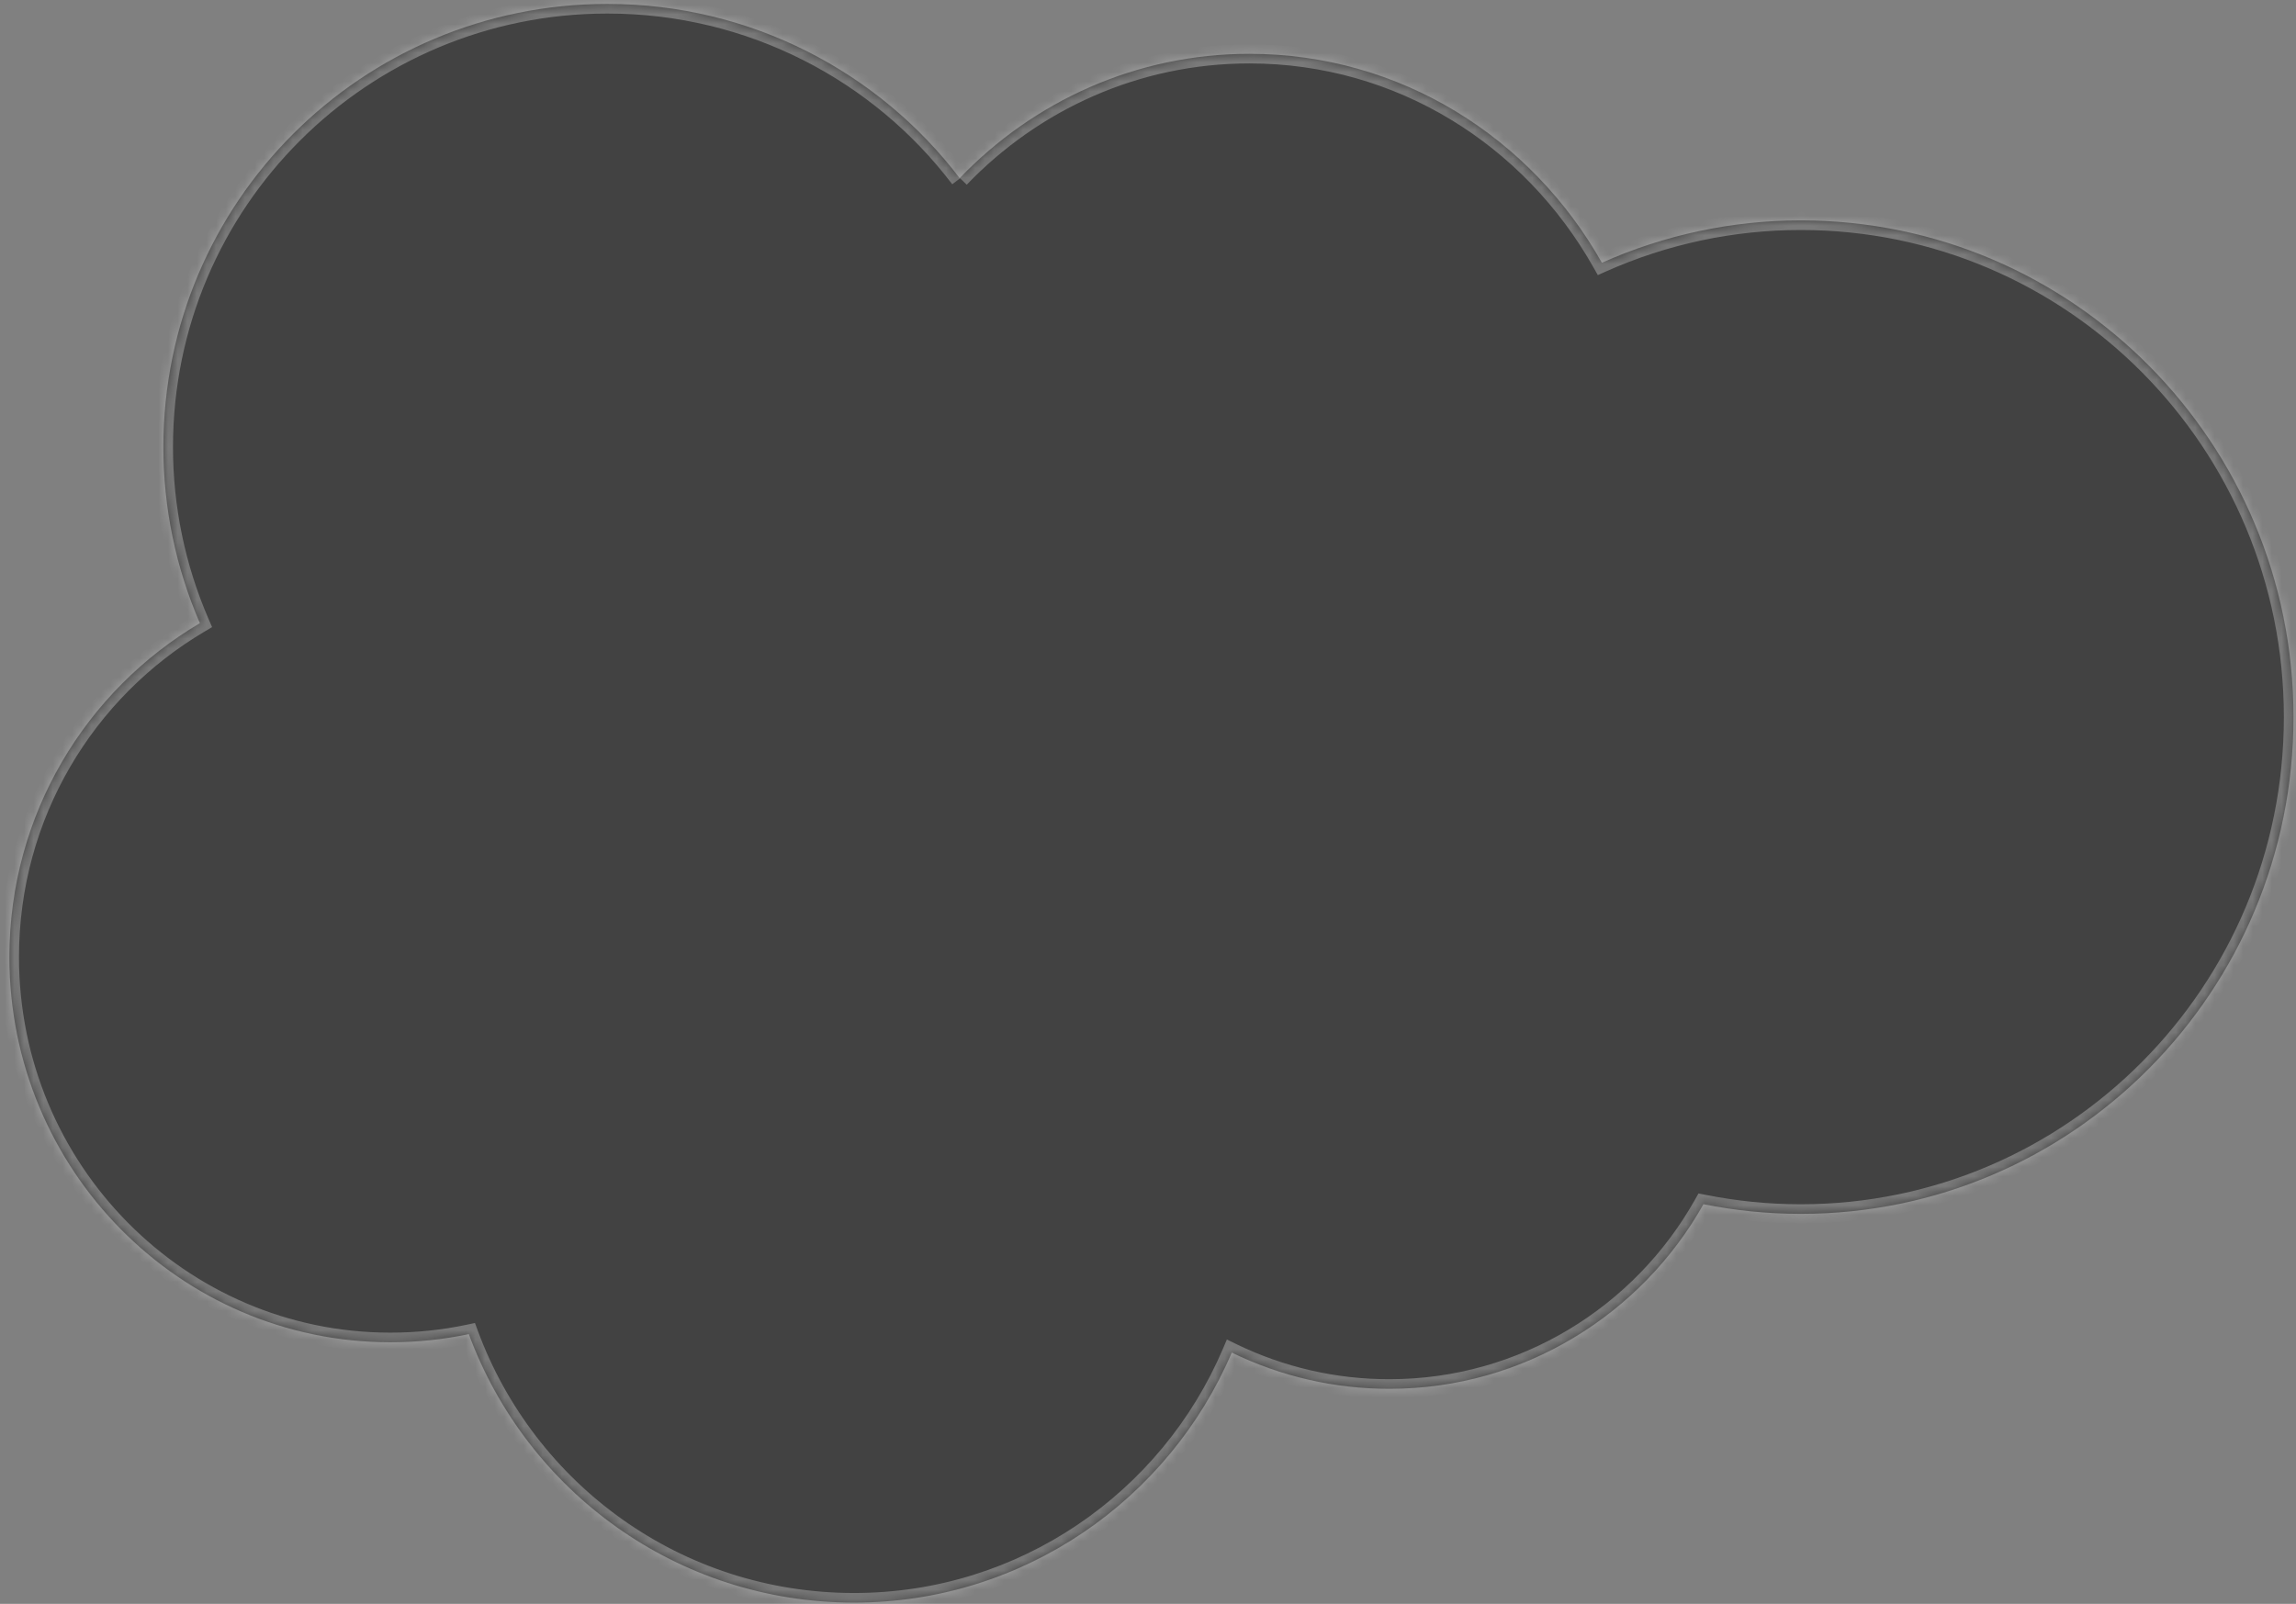
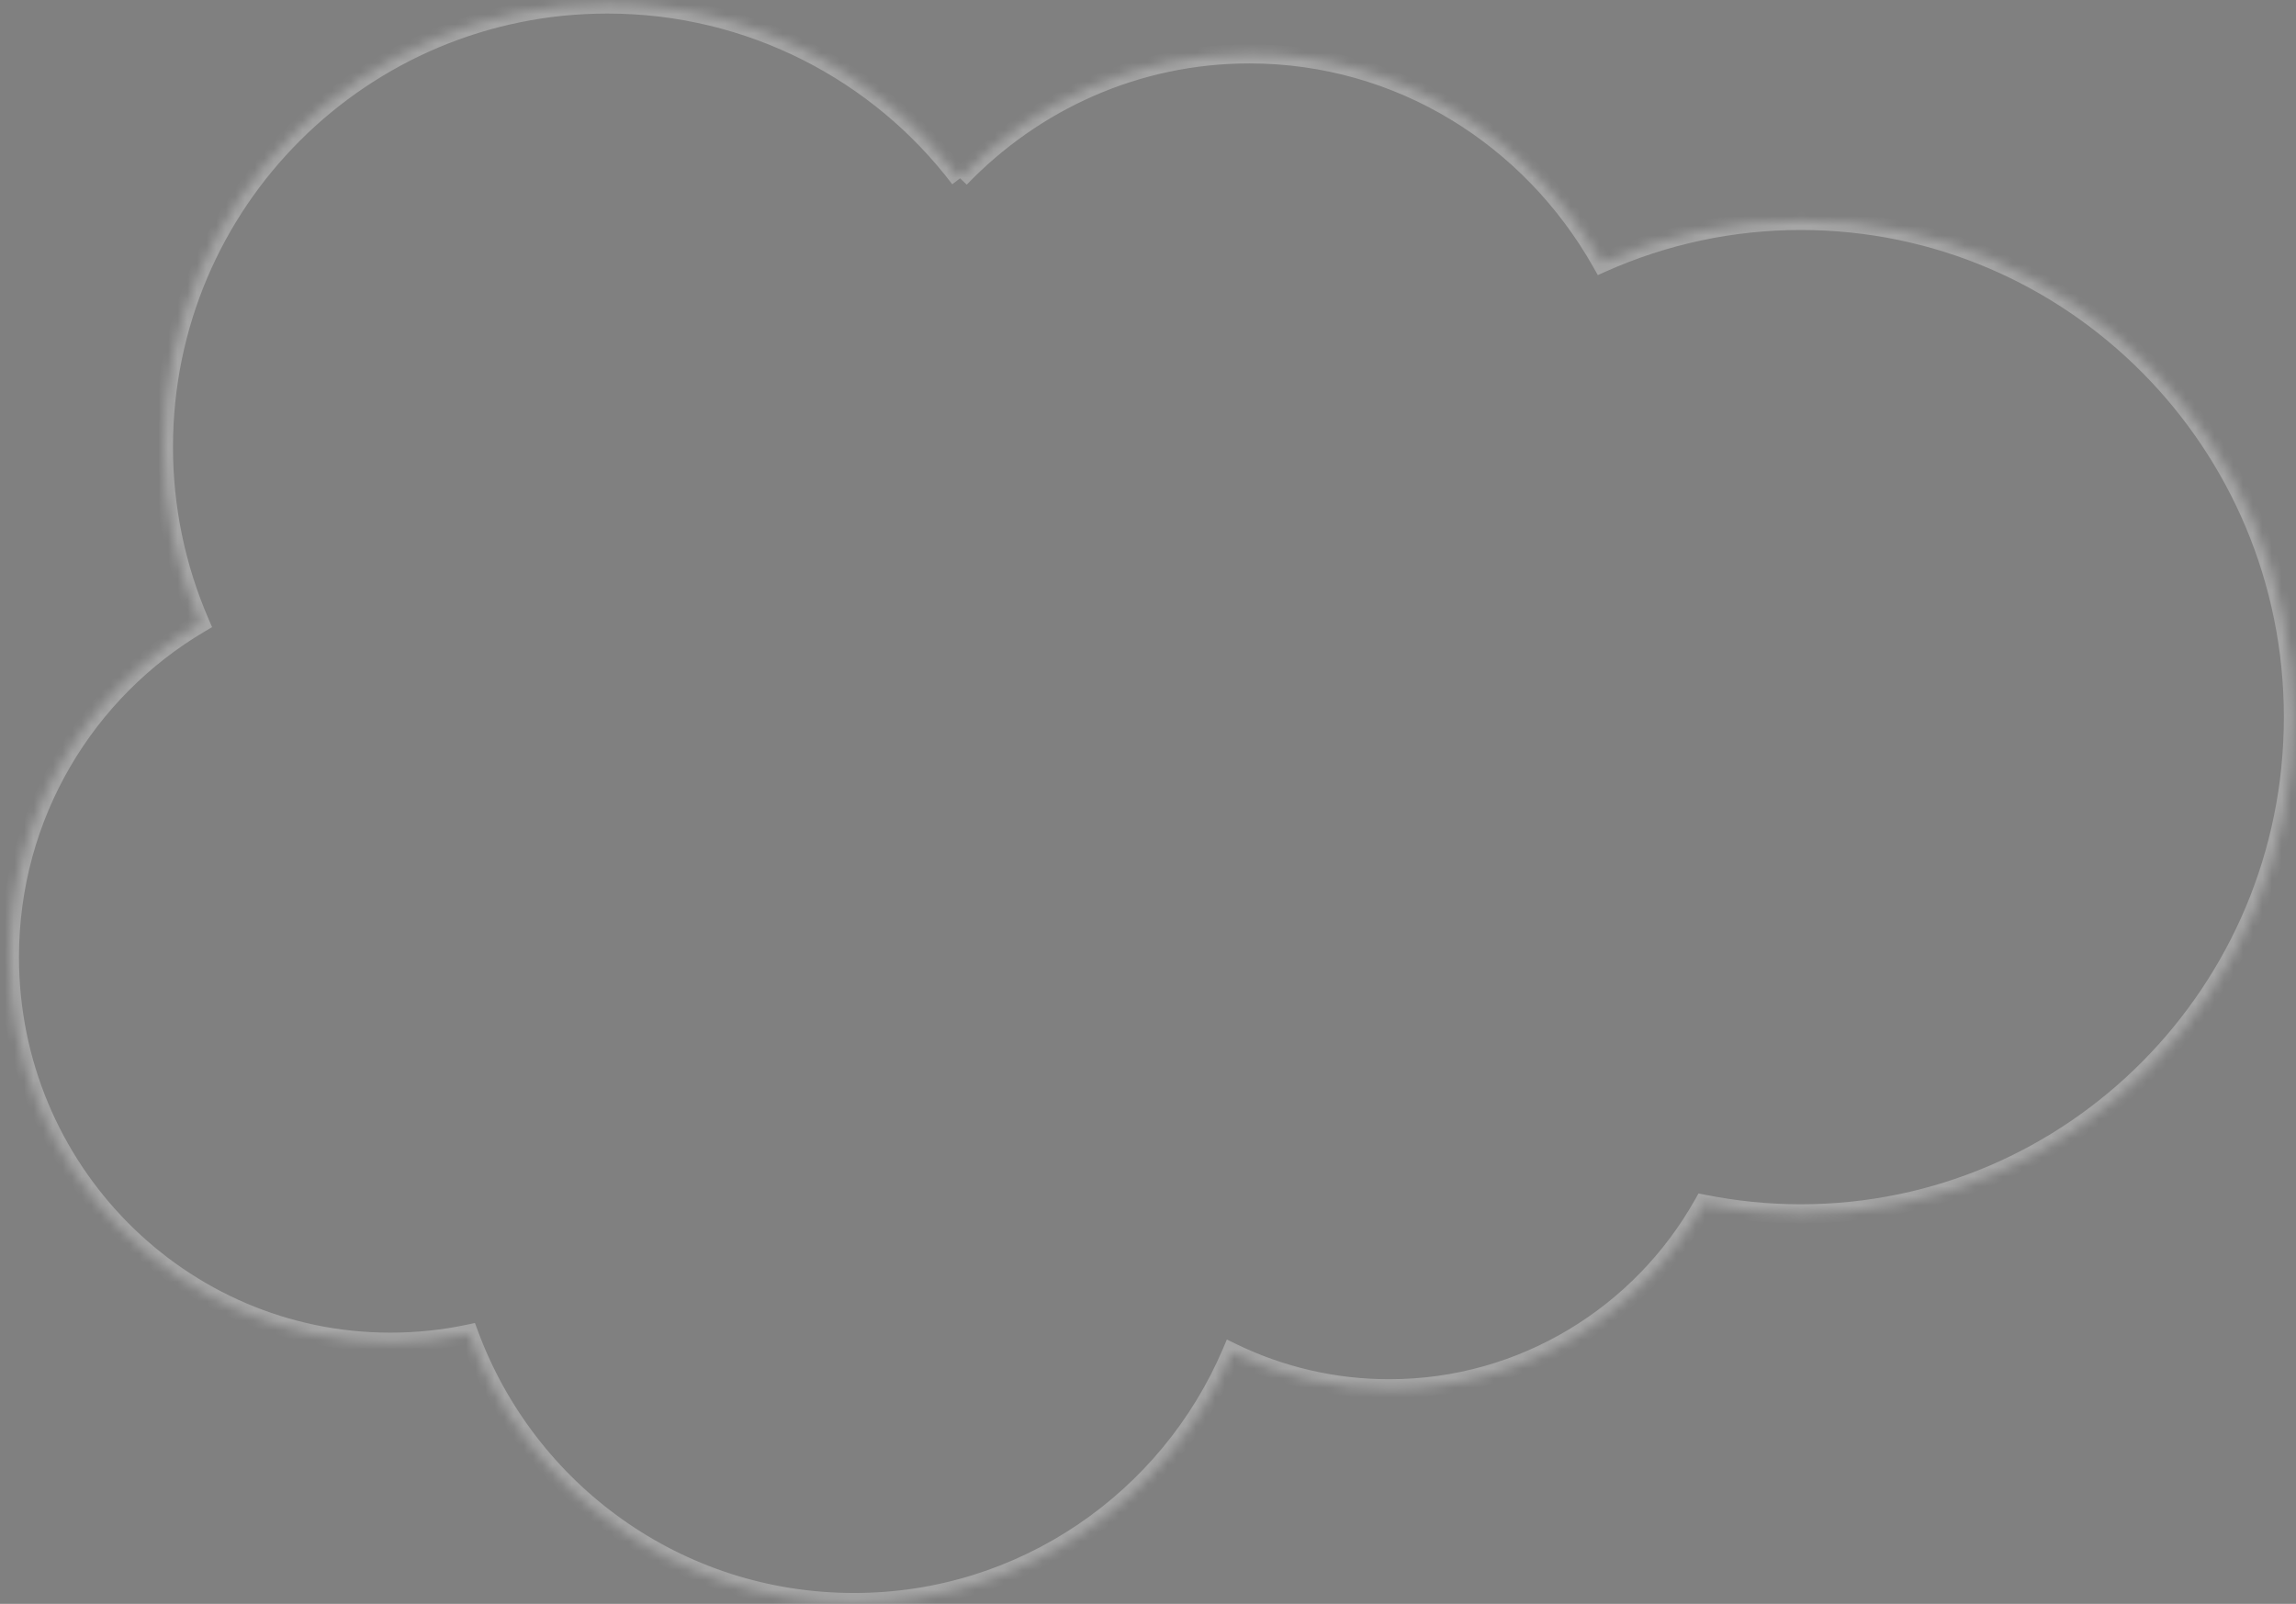
<svg xmlns="http://www.w3.org/2000/svg" width="239" height="167" viewBox="0 0 239 167" fill="none">
  <rect x="0" y="0" width="239" height="167" fill="#808080" stroke="none" />
  <mask id="path-1-inside-1_1_205" fill="white">
    <path fill-rule="evenodd" clip-rule="evenodd" d="M99.911 18.536C107.582 10.55 118.258 5.605 130.053 5.605C145.779 5.605 159.408 14.342 166.747 27.36C173.262 24.448 180.318 22.944 187.453 22.948C215.76 22.948 238.738 46.1 238.738 74.669C238.738 103.238 215.76 126.391 187.453 126.391C183.993 126.391 180.621 126.043 177.319 125.386C170.897 136.831 158.622 144.607 144.643 144.607C138.952 144.618 133.334 143.327 128.218 140.833C121.709 156.122 106.551 166.868 88.903 166.868C70.468 166.868 54.829 155.248 48.801 138.911C46.118 139.477 43.383 139.761 40.641 139.76C18.712 139.76 0.976 121.762 0.976 99.658C0.976 84.806 8.962 71.875 20.808 64.886C18.295 59.096 17.002 52.85 17.008 46.539C17.008 21.027 37.714 0.409 63.225 0.409C78.165 0.409 91.532 7.529 99.92 18.581" />
  </mask>
-   <path fill-rule="evenodd" clip-rule="evenodd" d="M99.911 18.536C107.582 10.55 118.258 5.605 130.053 5.605C145.779 5.605 159.408 14.342 166.747 27.36C173.262 24.448 180.318 22.944 187.453 22.948C215.76 22.948 238.738 46.1 238.738 74.669C238.738 103.238 215.76 126.391 187.453 126.391C183.993 126.391 180.621 126.043 177.319 125.386C170.897 136.831 158.622 144.607 144.643 144.607C138.952 144.618 133.334 143.327 128.218 140.833C121.709 156.122 106.551 166.868 88.903 166.868C70.468 166.868 54.829 155.248 48.801 138.911C46.118 139.477 43.383 139.761 40.641 139.76C18.712 139.76 0.976 121.762 0.976 99.658C0.976 84.806 8.962 71.875 20.808 64.886C18.295 59.096 17.002 52.85 17.008 46.539C17.008 21.027 37.714 0.409 63.225 0.409C78.165 0.409 91.532 7.529 99.92 18.581" fill="#050505" fill-opacity="0.5" />
  <path d="M166.747 27.36L165.876 27.851L166.323 28.645L167.155 28.273L166.747 27.36ZM187.453 22.948L187.453 23.948H187.453V22.948ZM177.319 125.386L177.514 124.405L176.802 124.264L176.447 124.897L177.319 125.386ZM144.643 144.607V143.607L144.641 143.607L144.643 144.607ZM128.218 140.833L128.656 139.934L127.71 139.472L127.298 140.441L128.218 140.833ZM48.801 138.911L49.739 138.564L49.44 137.754L48.595 137.932L48.801 138.911ZM40.641 139.76L40.642 138.76H40.641V139.76ZM20.808 64.886L21.317 65.747L22.078 65.298L21.726 64.488L20.808 64.886ZM17.008 46.539L18.008 46.54V46.539H17.008ZM100.632 19.229C108.125 11.429 118.545 6.605 130.053 6.605V4.605C117.972 4.605 107.039 9.672 99.19 17.843L100.632 19.229ZM130.053 6.605C145.394 6.605 158.702 15.126 165.876 27.851L167.618 26.869C160.114 13.558 146.164 4.605 130.053 4.605V6.605ZM167.155 28.273C173.541 25.418 180.458 23.944 187.453 23.948L187.454 21.948C180.177 21.944 172.982 23.477 166.339 26.447L167.155 28.273ZM187.453 23.948C215.2 23.948 237.738 46.645 237.738 74.669H239.738C239.738 45.556 216.32 21.948 187.453 21.948V23.948ZM237.738 74.669C237.738 102.694 215.2 125.391 187.453 125.391V127.391C216.32 127.391 239.738 103.783 239.738 74.669H237.738ZM187.453 125.391C184.061 125.391 180.754 125.05 177.514 124.405L177.124 126.367C180.488 127.036 183.926 127.391 187.453 127.391V125.391ZM176.447 124.897C170.194 136.042 158.243 143.607 144.643 143.607V145.607C159.001 145.607 171.601 137.621 178.191 125.875L176.447 124.897ZM144.641 143.607C139.103 143.618 133.635 142.361 128.656 139.934L127.78 141.731C133.032 144.293 138.801 145.618 144.645 145.607L144.641 143.607ZM127.298 140.441C120.94 155.376 106.135 165.868 88.903 165.868V167.868C106.967 167.868 122.478 156.868 129.138 141.224L127.298 140.441ZM88.903 165.868C70.901 165.868 55.628 154.523 49.739 138.564L47.863 139.257C54.031 155.974 70.035 167.868 88.903 167.868V165.868ZM48.595 137.932C45.98 138.484 43.314 138.761 40.642 138.76L40.64 140.76C43.452 140.761 46.256 140.47 49.008 139.889L48.595 137.932ZM40.641 138.76C19.275 138.76 1.976 121.221 1.976 99.658H-0.024C-0.024 122.303 18.148 140.76 40.641 140.76V138.76ZM1.976 99.658C1.976 85.173 9.762 72.564 21.317 65.747L20.3 64.025C8.161 71.187 -0.024 84.438 -0.024 99.658H1.976ZM21.726 64.488C19.267 58.824 18.002 52.714 18.008 46.54L16.008 46.538C16.001 52.987 17.323 59.368 19.891 65.284L21.726 64.488ZM18.008 46.539C18.008 21.582 38.264 1.409 63.225 1.409V-0.591C37.164 -0.591 16.008 20.473 16.008 46.539H18.008ZM63.225 1.409C77.842 1.409 90.919 8.374 99.123 19.186L100.716 17.977C92.146 6.684 78.488 -0.591 63.225 -0.591V1.409Z" fill="white" fill-opacity="0.3" mask="url(#path-1-inside-1_1_205)" />
</svg>